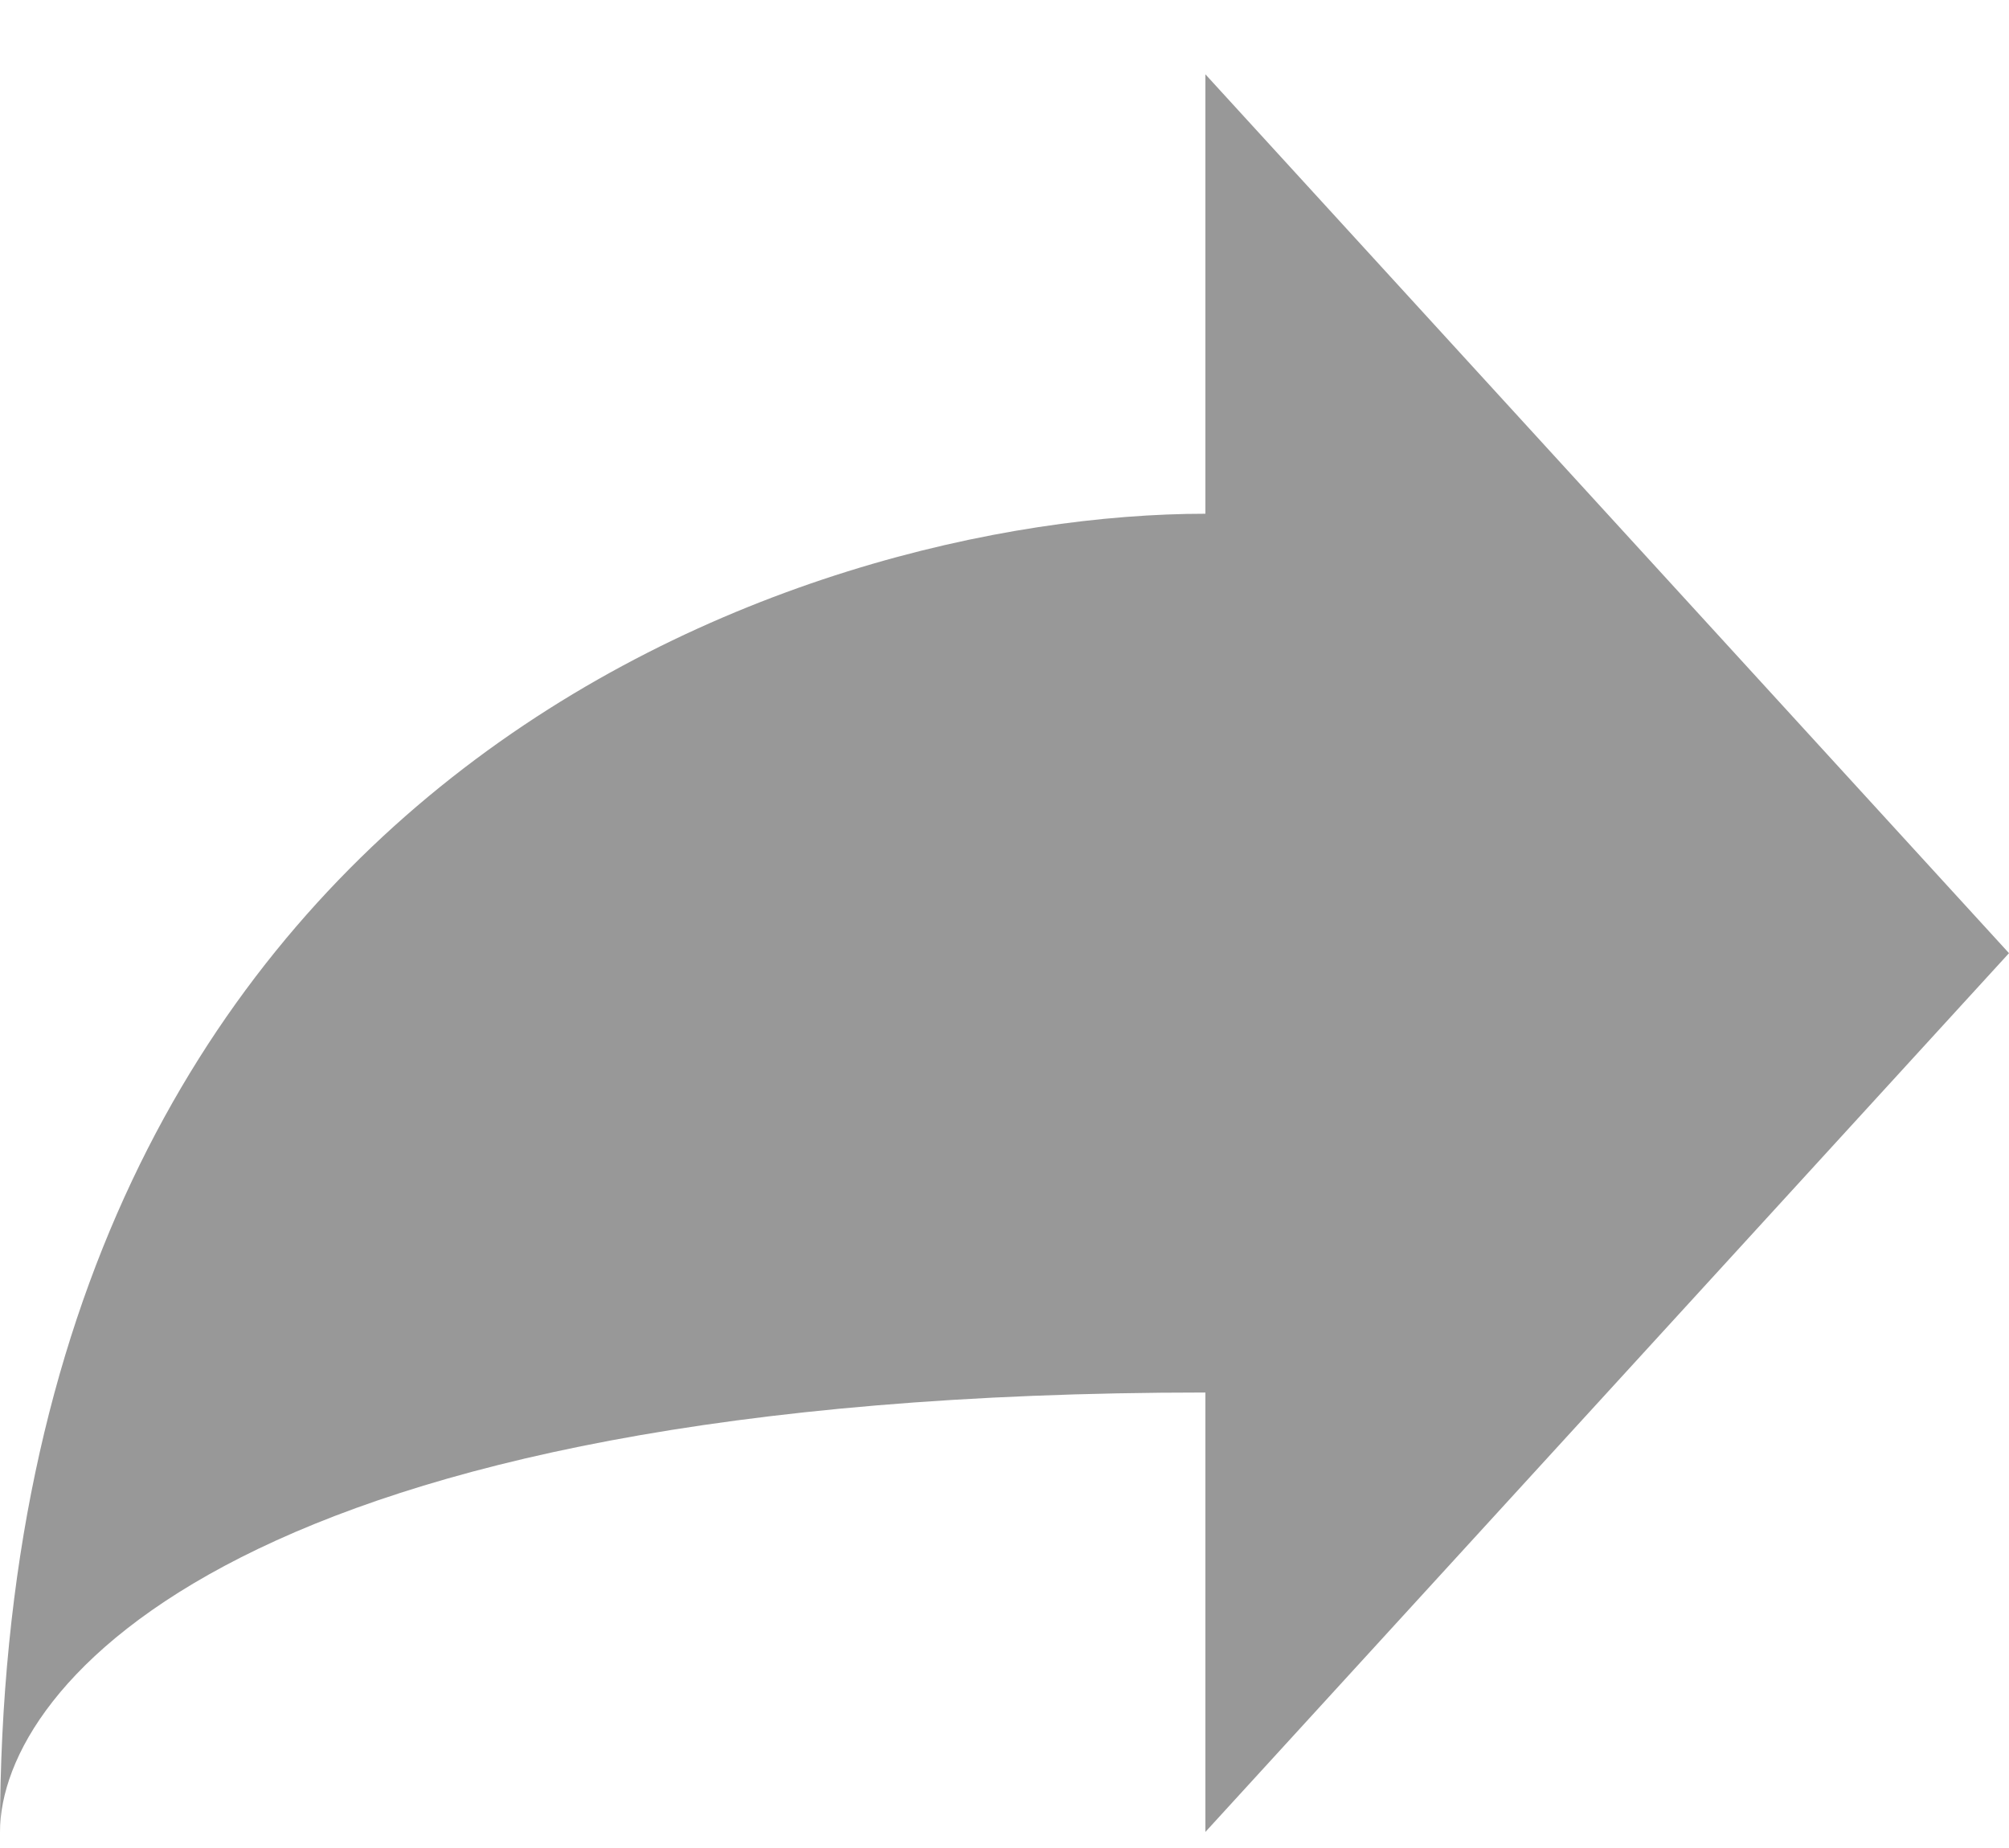
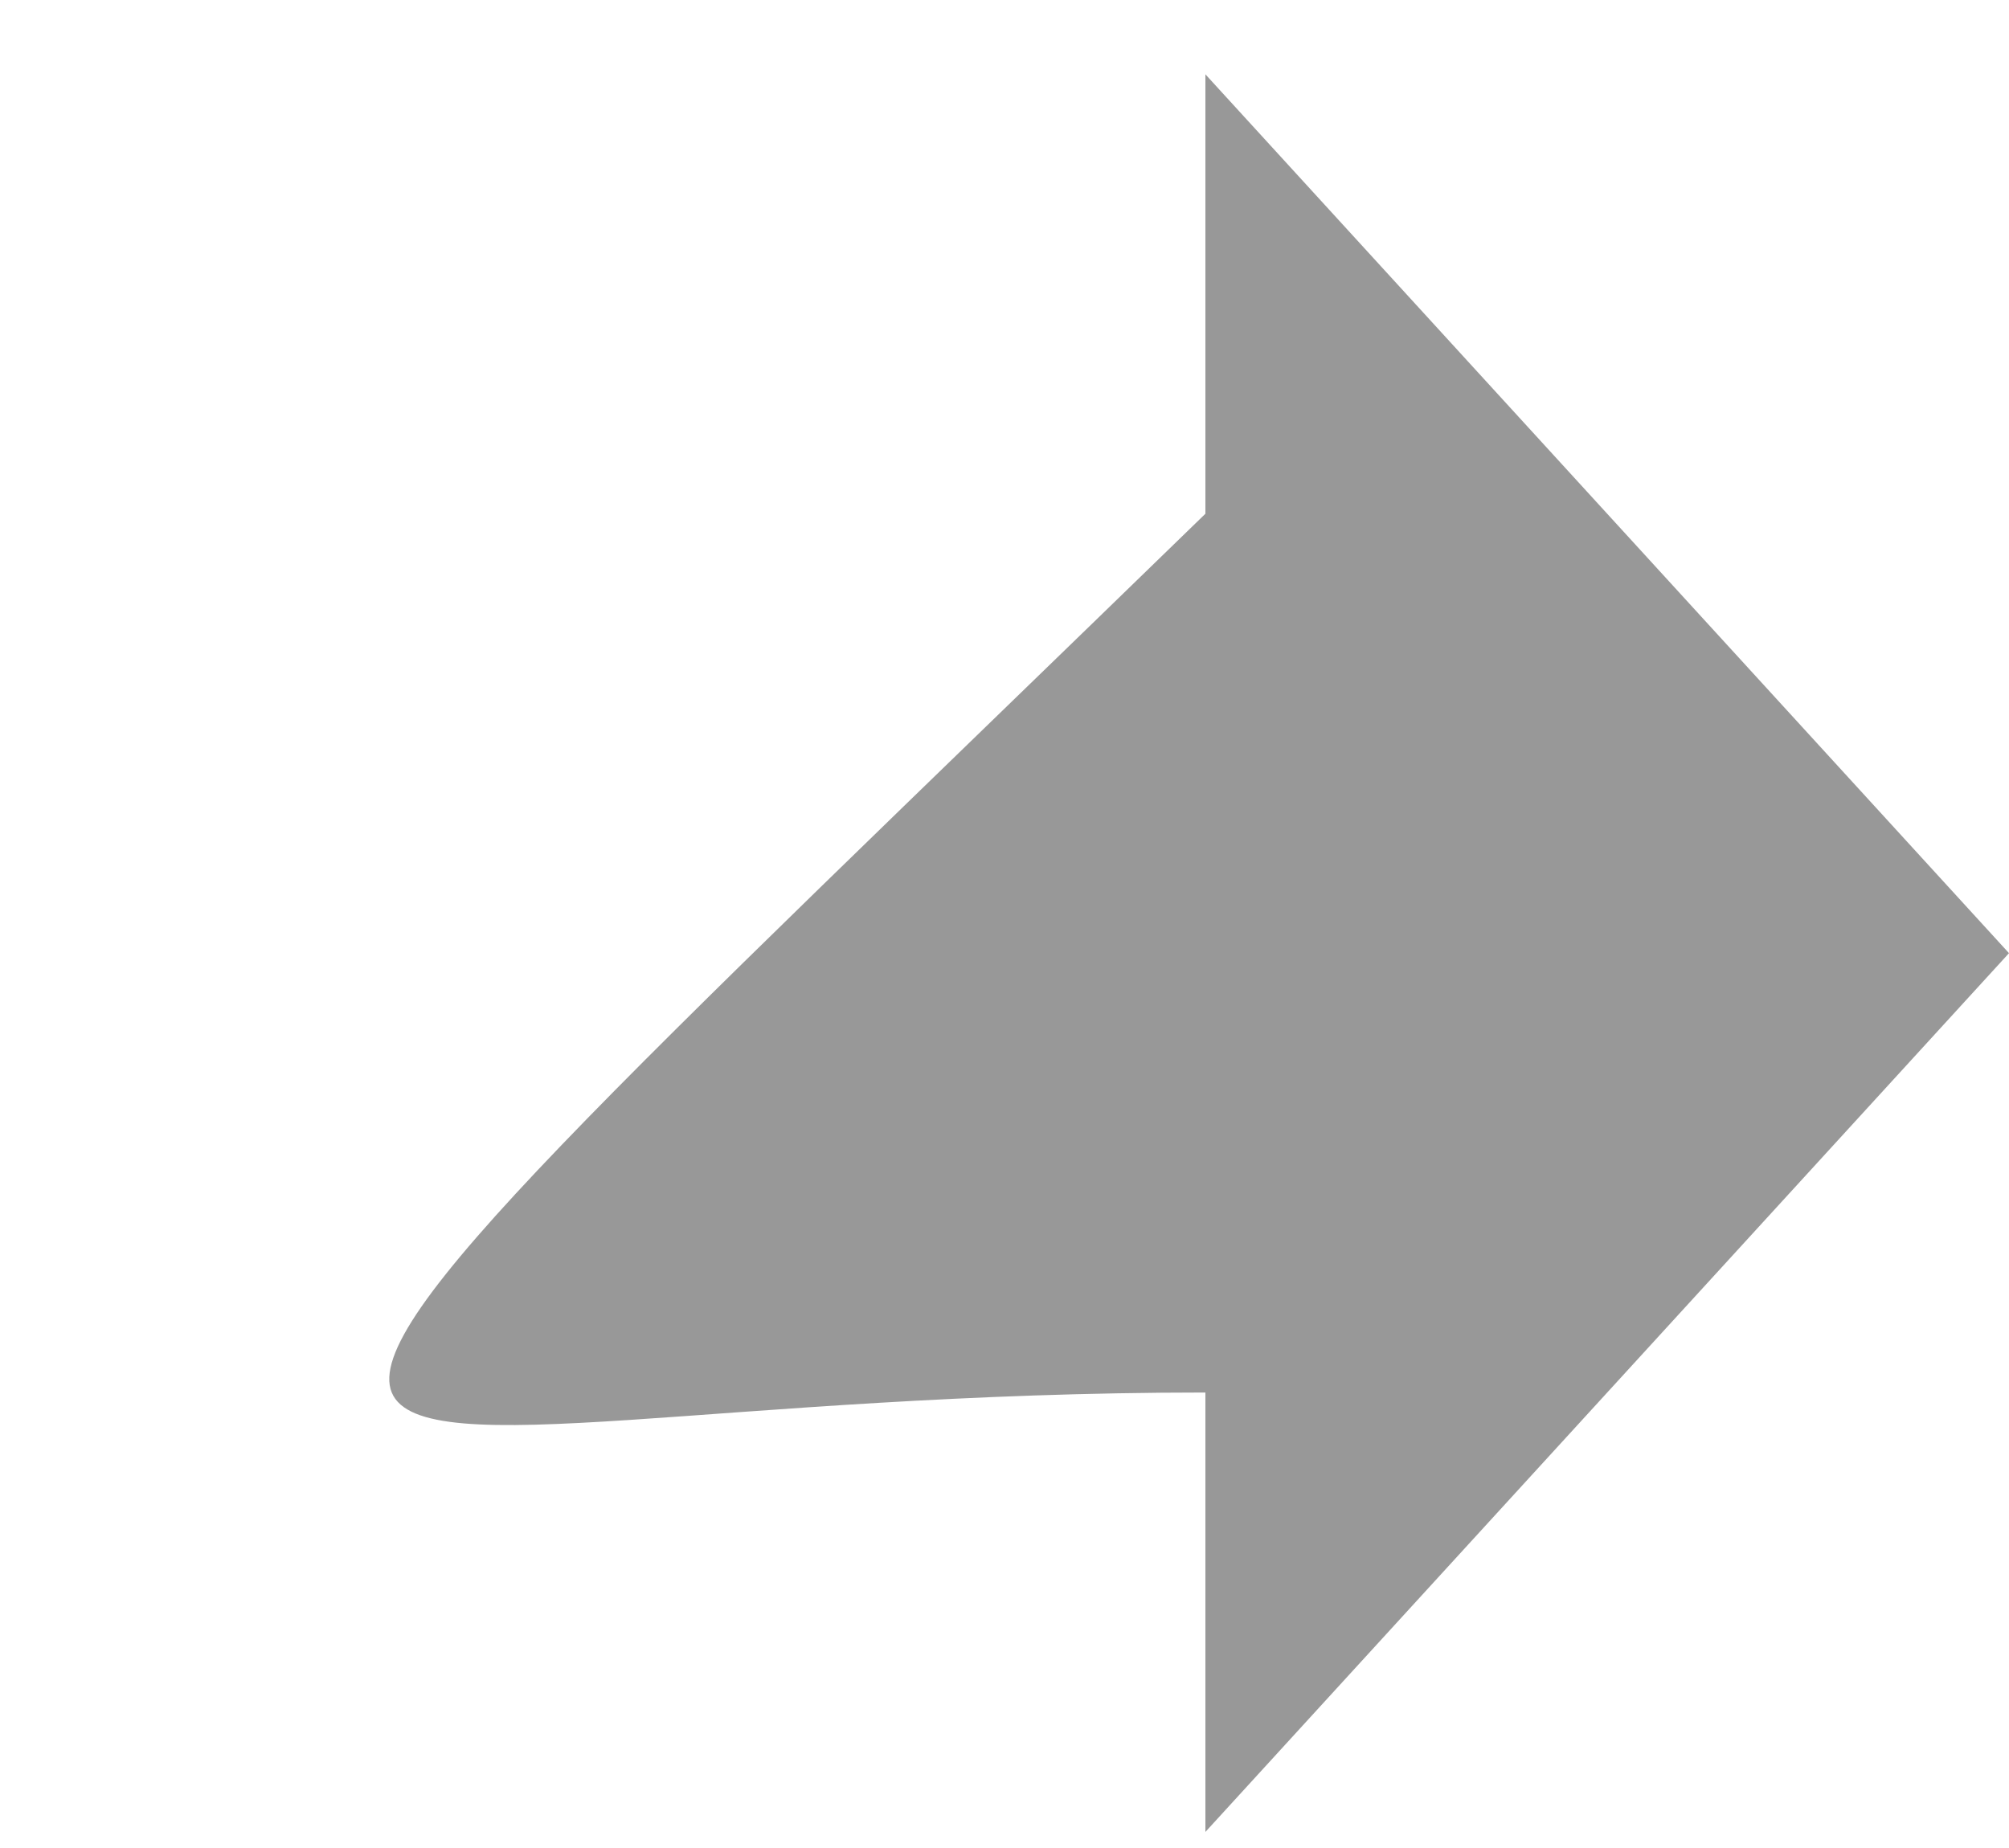
<svg xmlns="http://www.w3.org/2000/svg" width="25" height="23" viewBox="0 0 25 23" fill="none">
-   <path d="M25 11.863L15 0.925V6.394C10 6.394 0 9.675 0 22.8C0 20.977 3 17.331 15 17.331V22.8L25 11.863Z" fill="#323232" fill-opacity="0.5" />
+   <path d="M25 11.863L15 0.925V6.394C0 20.977 3 17.331 15 17.331V22.8L25 11.863Z" fill="#323232" fill-opacity="0.5" />
</svg>